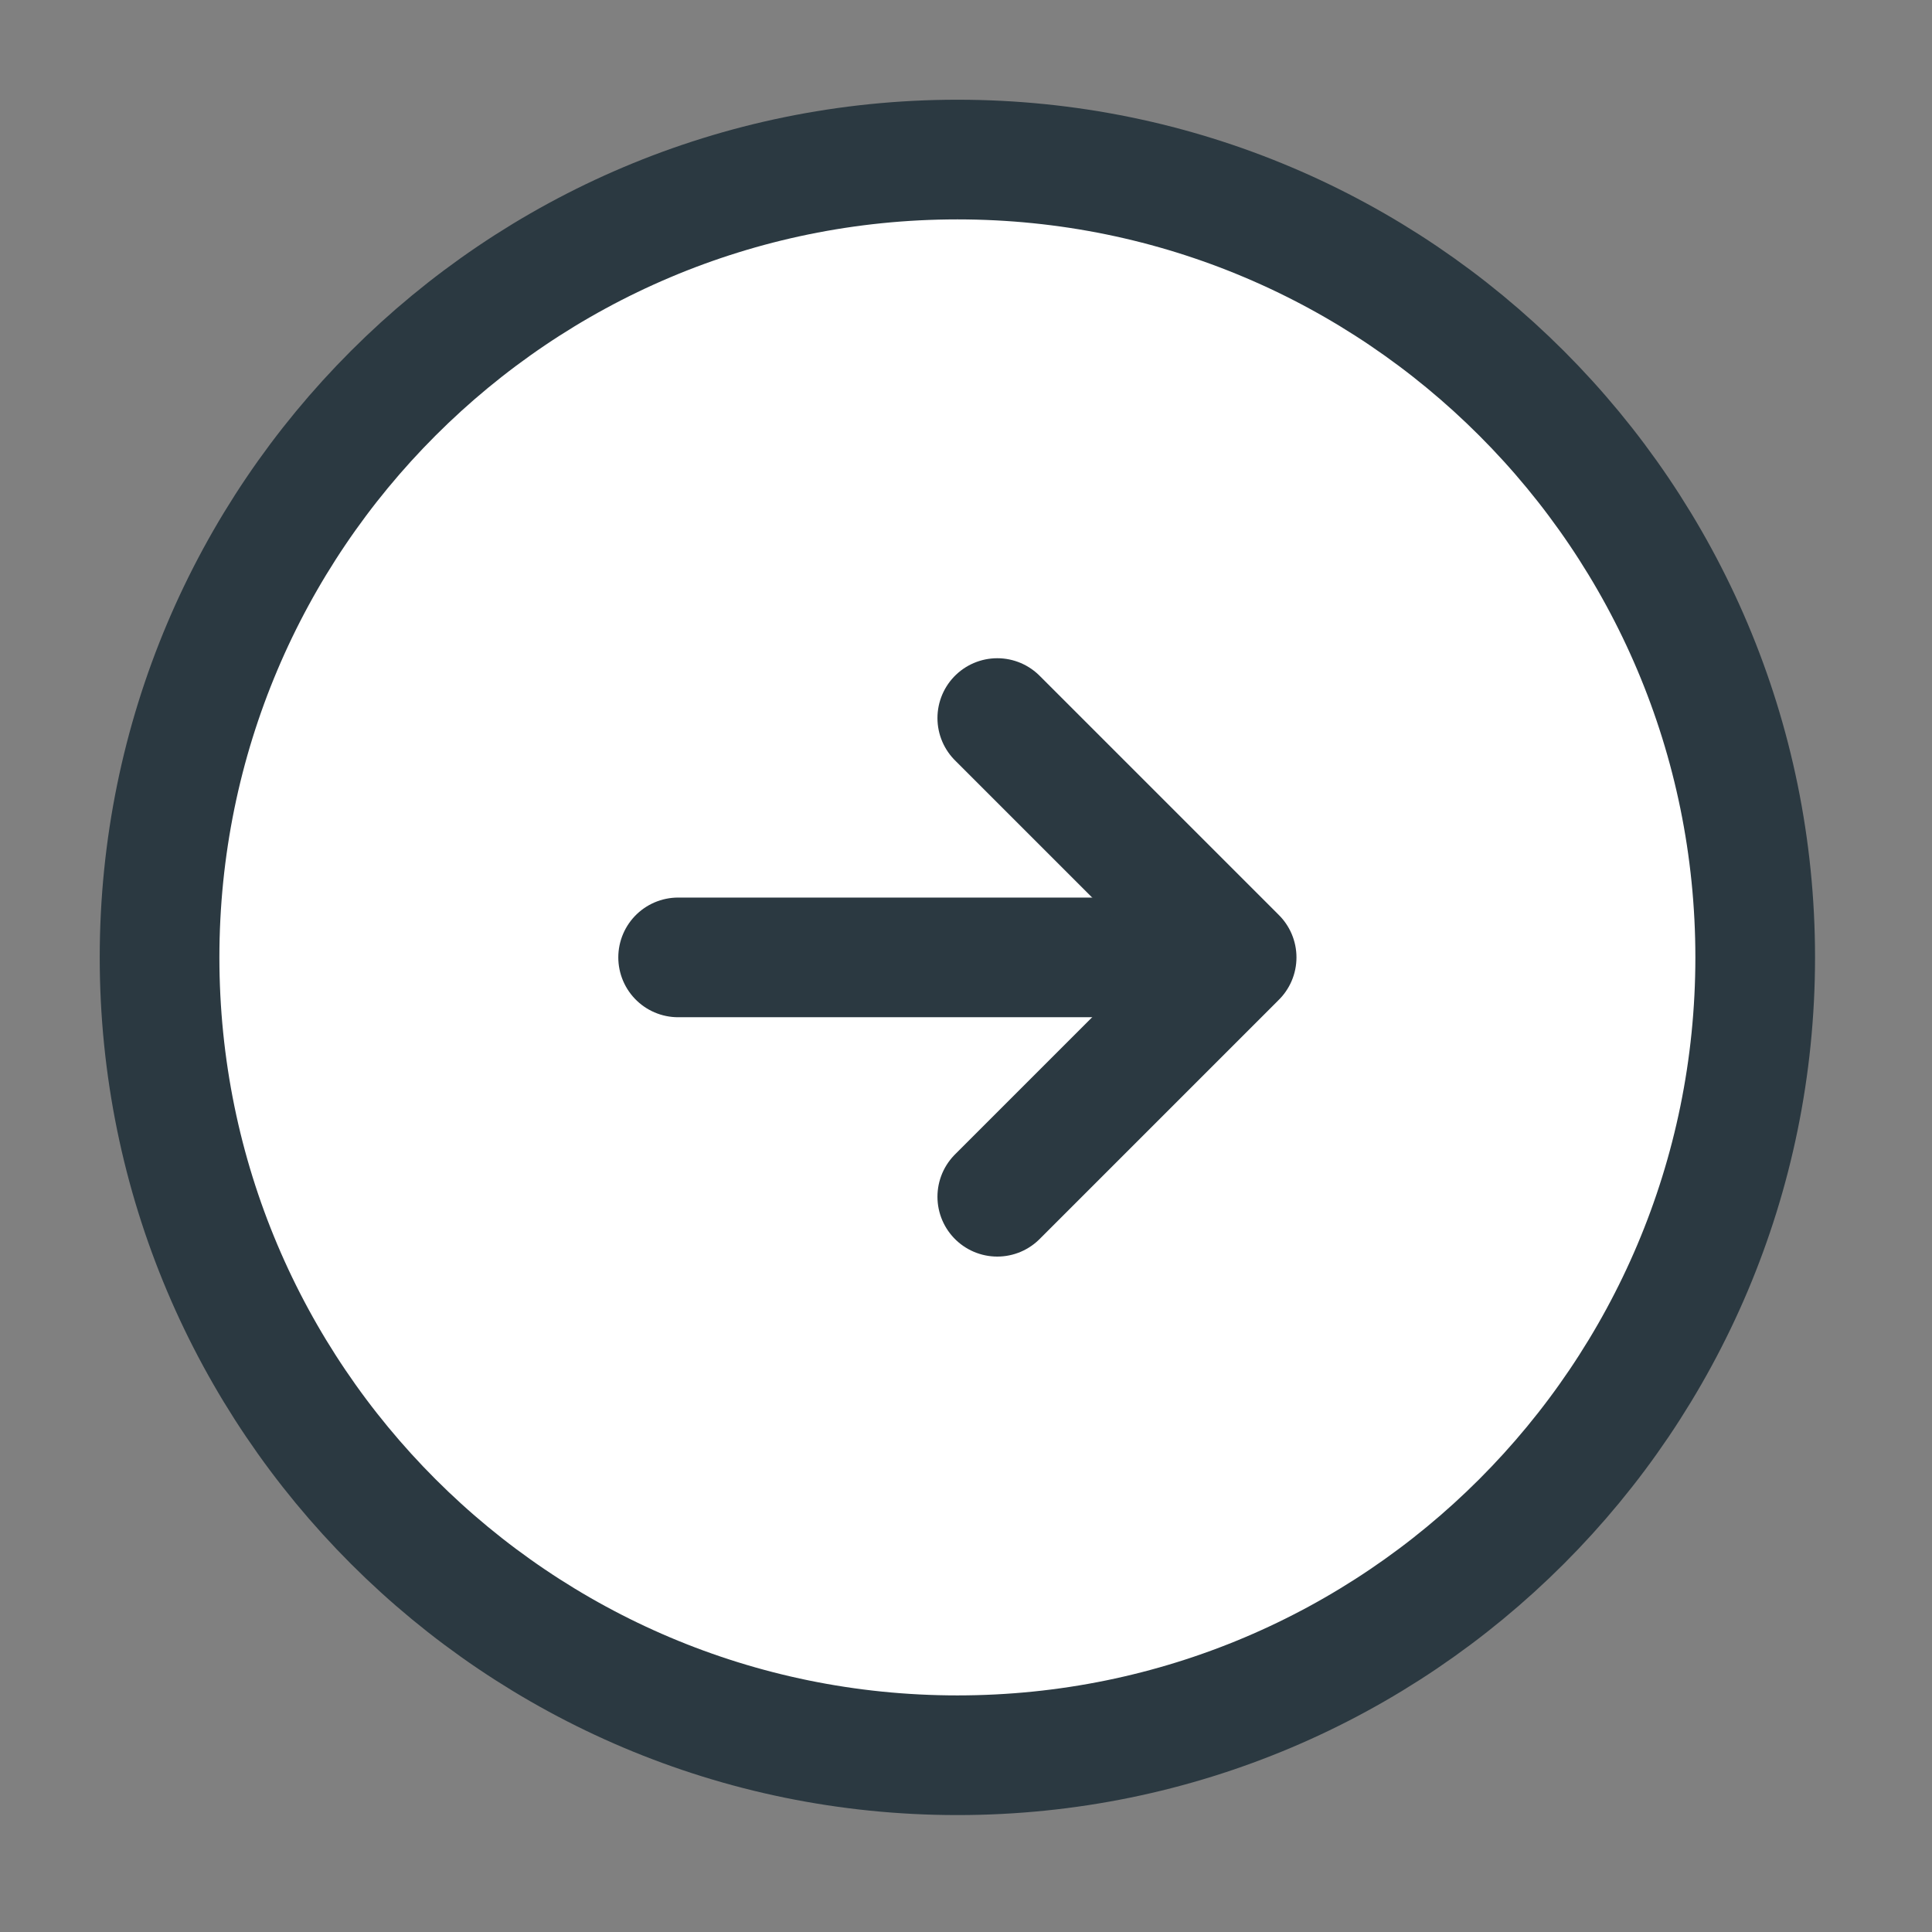
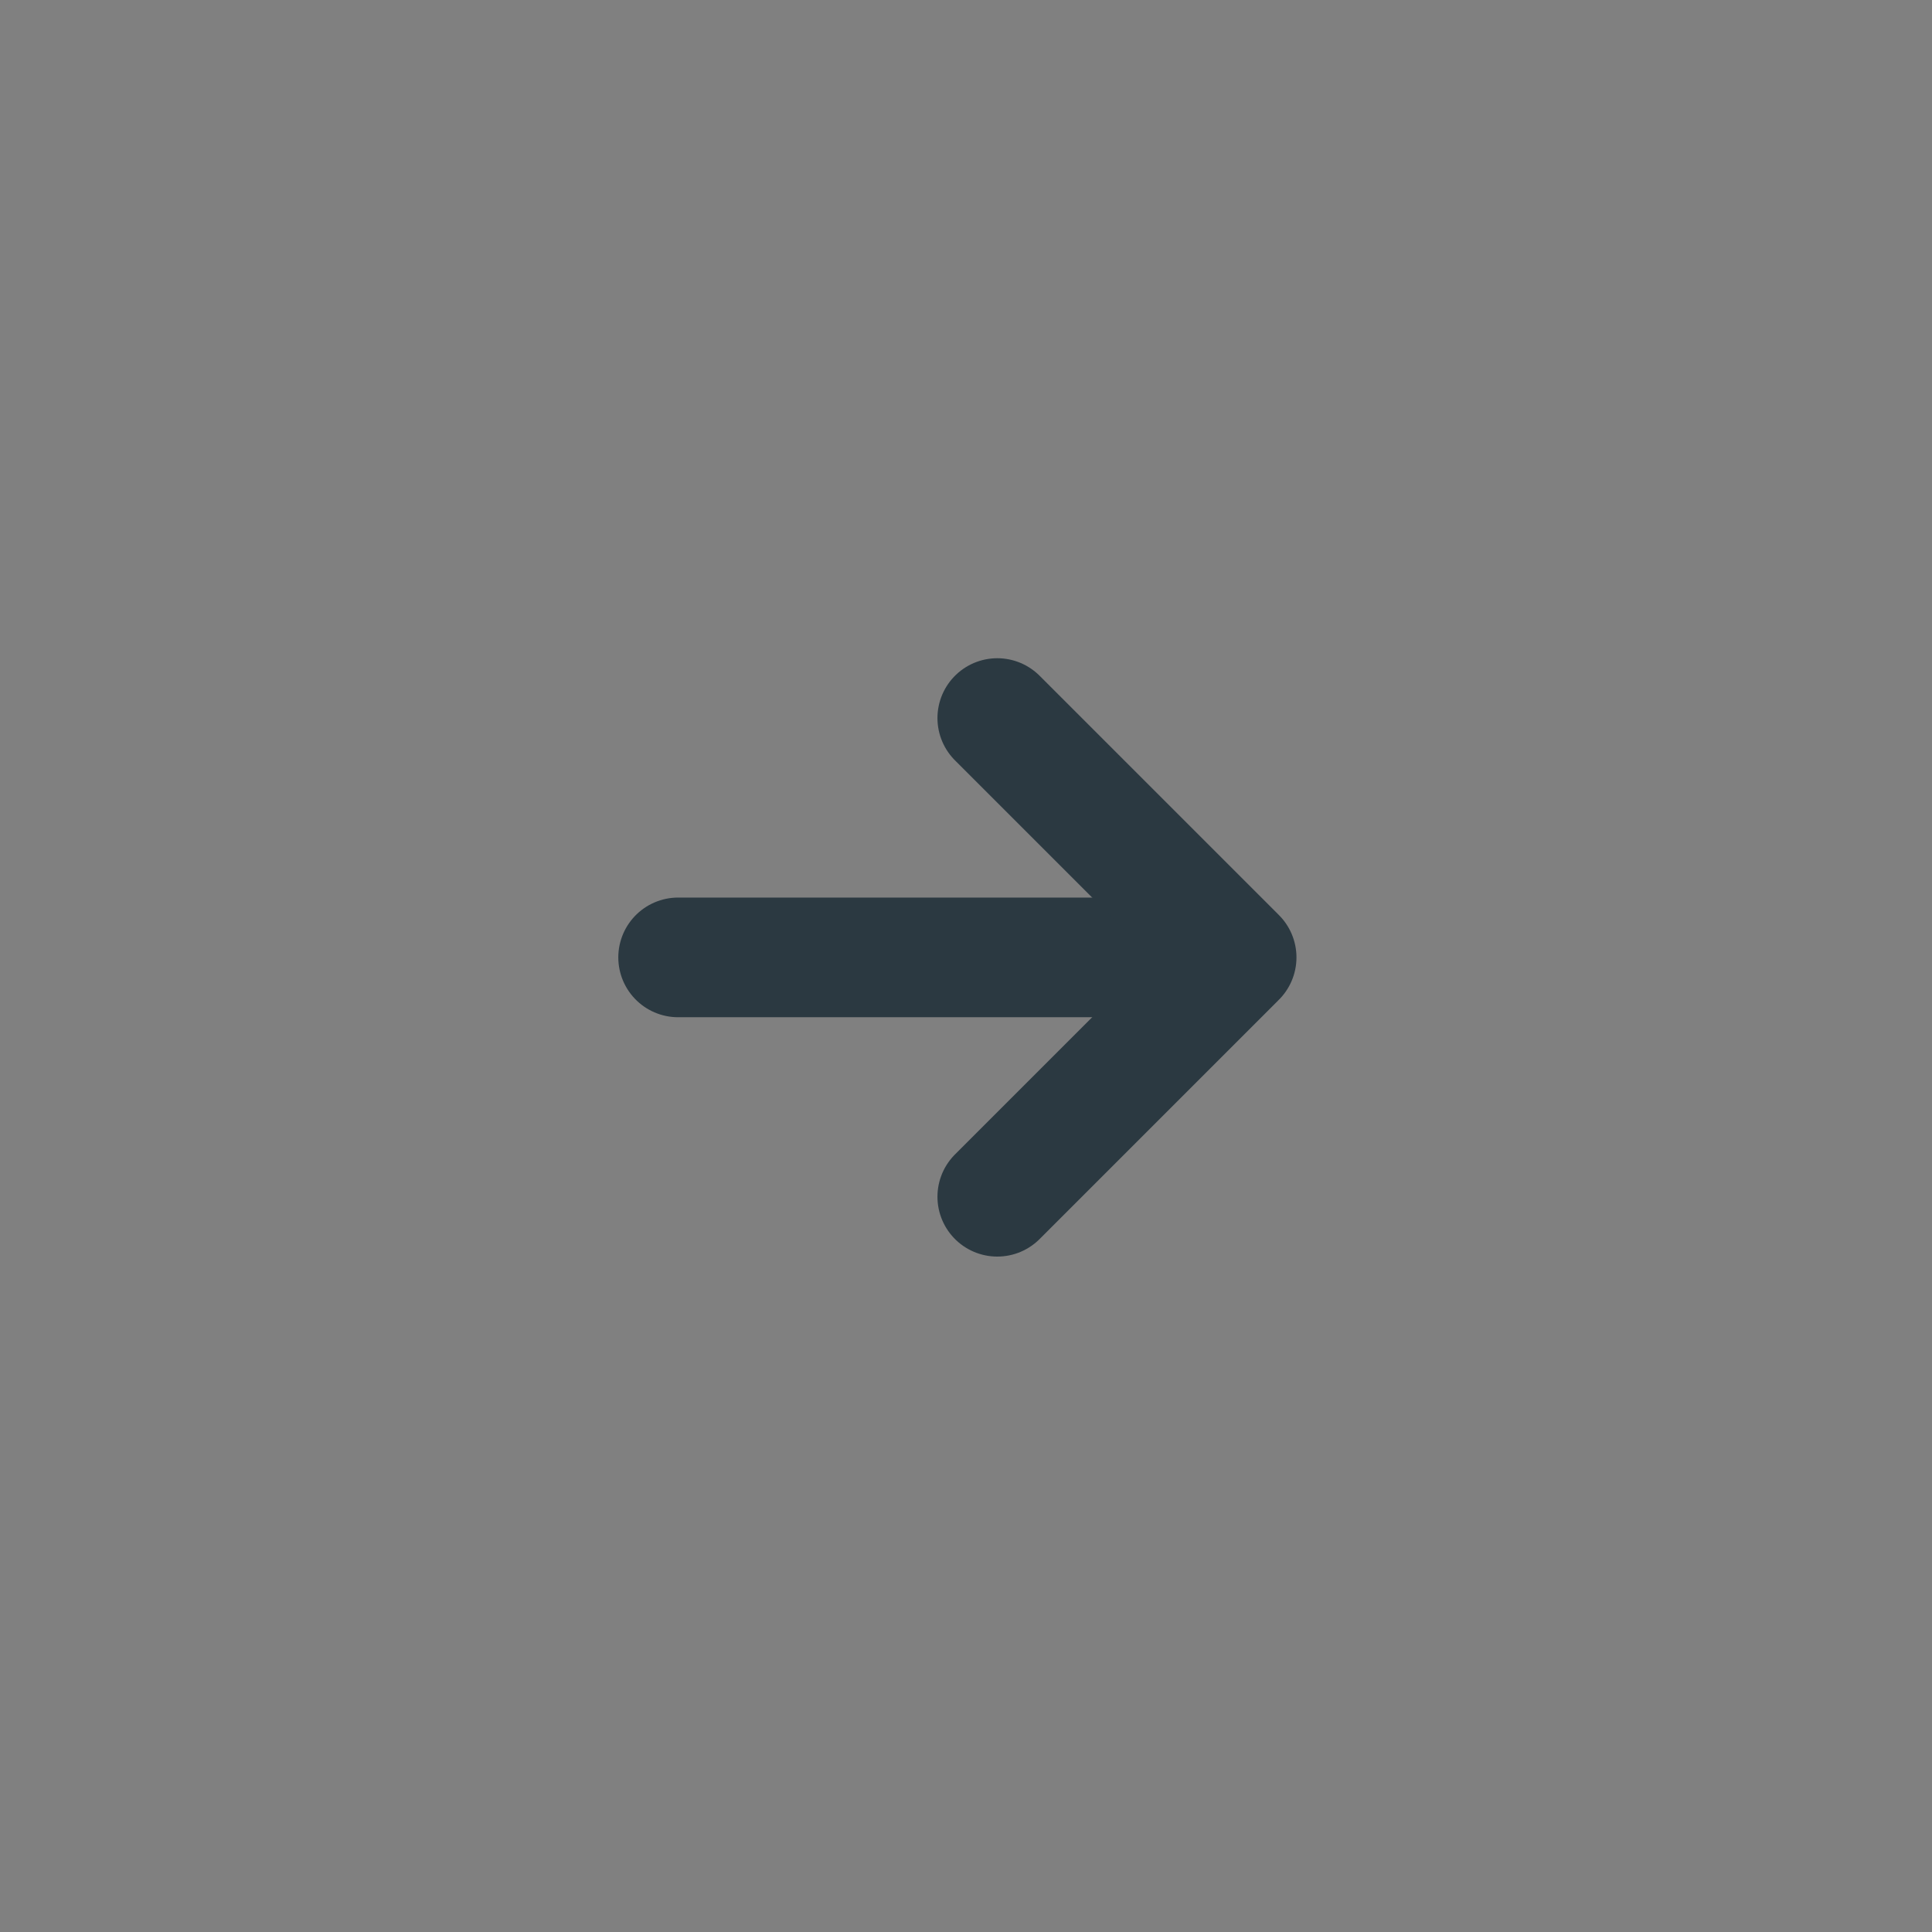
<svg xmlns="http://www.w3.org/2000/svg" width="51" height="51" viewBox="0 0 51 51" fill="none">
  <rect x="0" y="0" width="51" height="51" fill="#808080" stroke="none" />
-   <path d="M25.273 46.334C36.904 46.334 46.333 36.904 46.333 25.273C46.333 13.642 36.904 4.212 25.273 4.212C13.641 4.212 4.212 13.642 4.212 25.273C4.212 36.904 13.641 46.334 25.273 46.334Z" fill="white" stroke="#2B3941" stroke-width="3.159" stroke-linecap="round" stroke-linejoin="round" />
  <path d="M17.901 25.273H30.538" stroke="#2B3941" stroke-width="3.159" stroke-linecap="round" stroke-linejoin="round" />
  <path d="M26.326 31.591L32.644 25.273L26.326 18.955" stroke="#2B3941" stroke-width="3.159" stroke-linecap="round" stroke-linejoin="round" />
</svg>